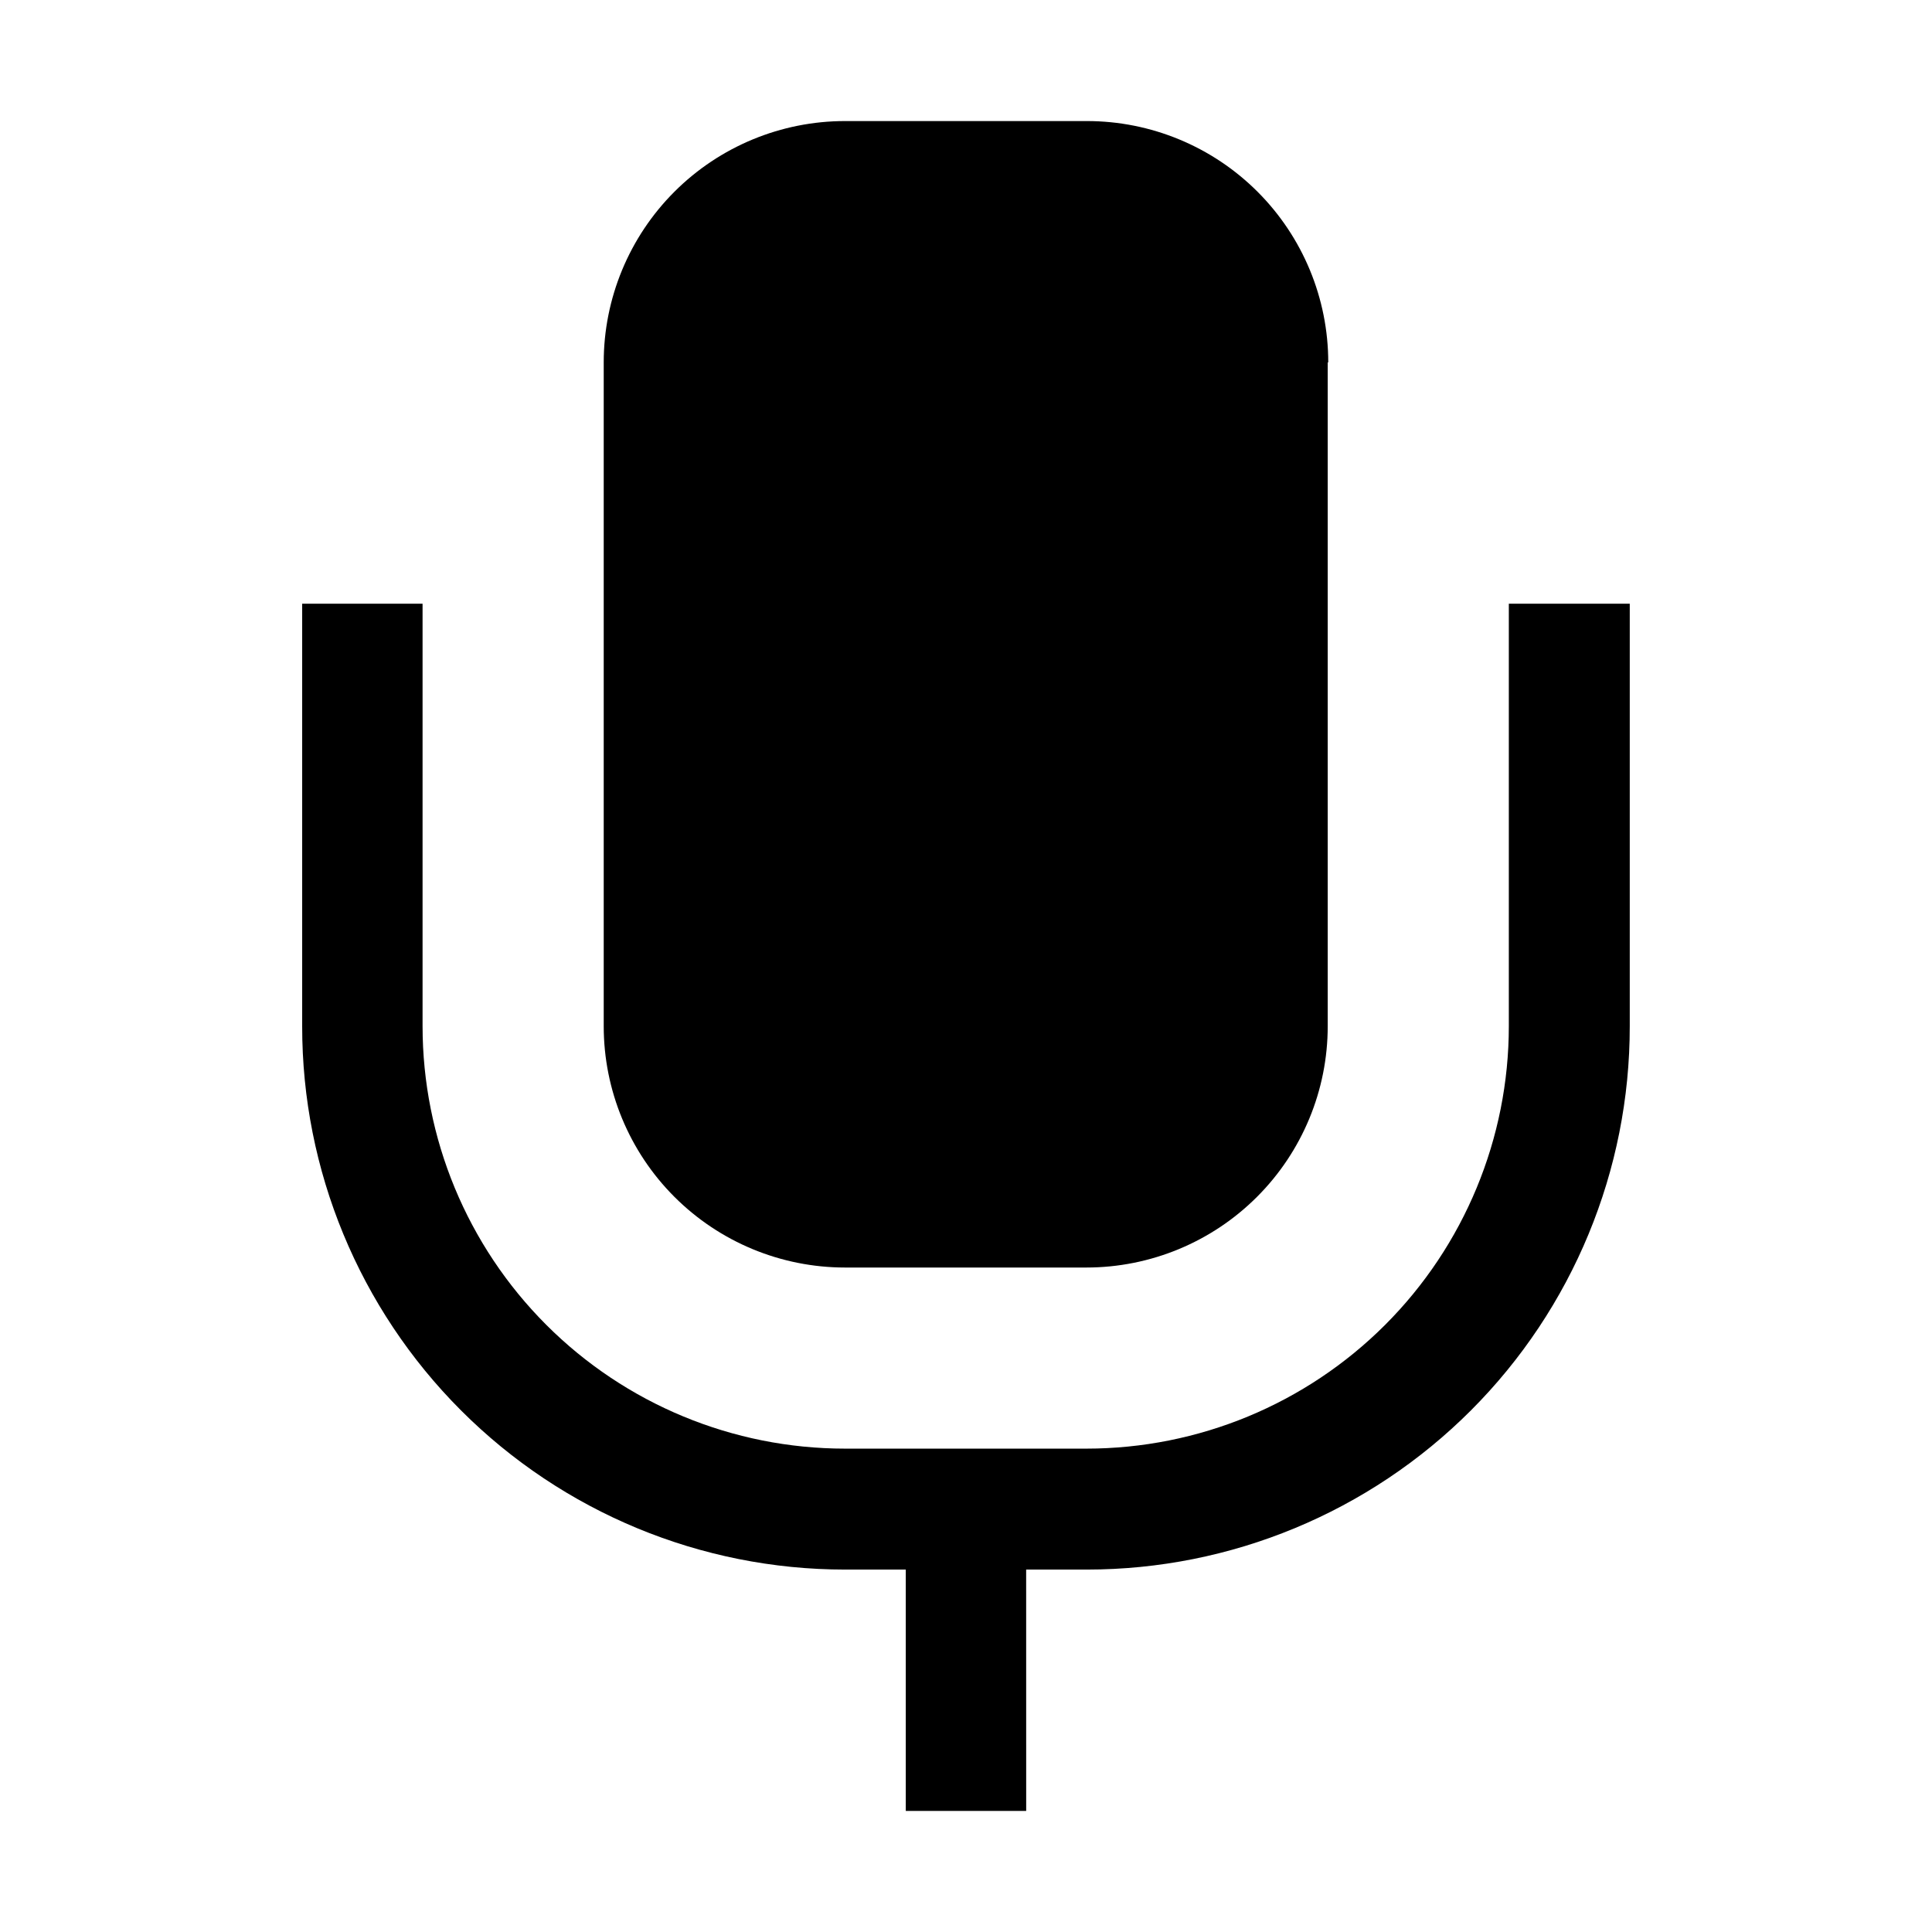
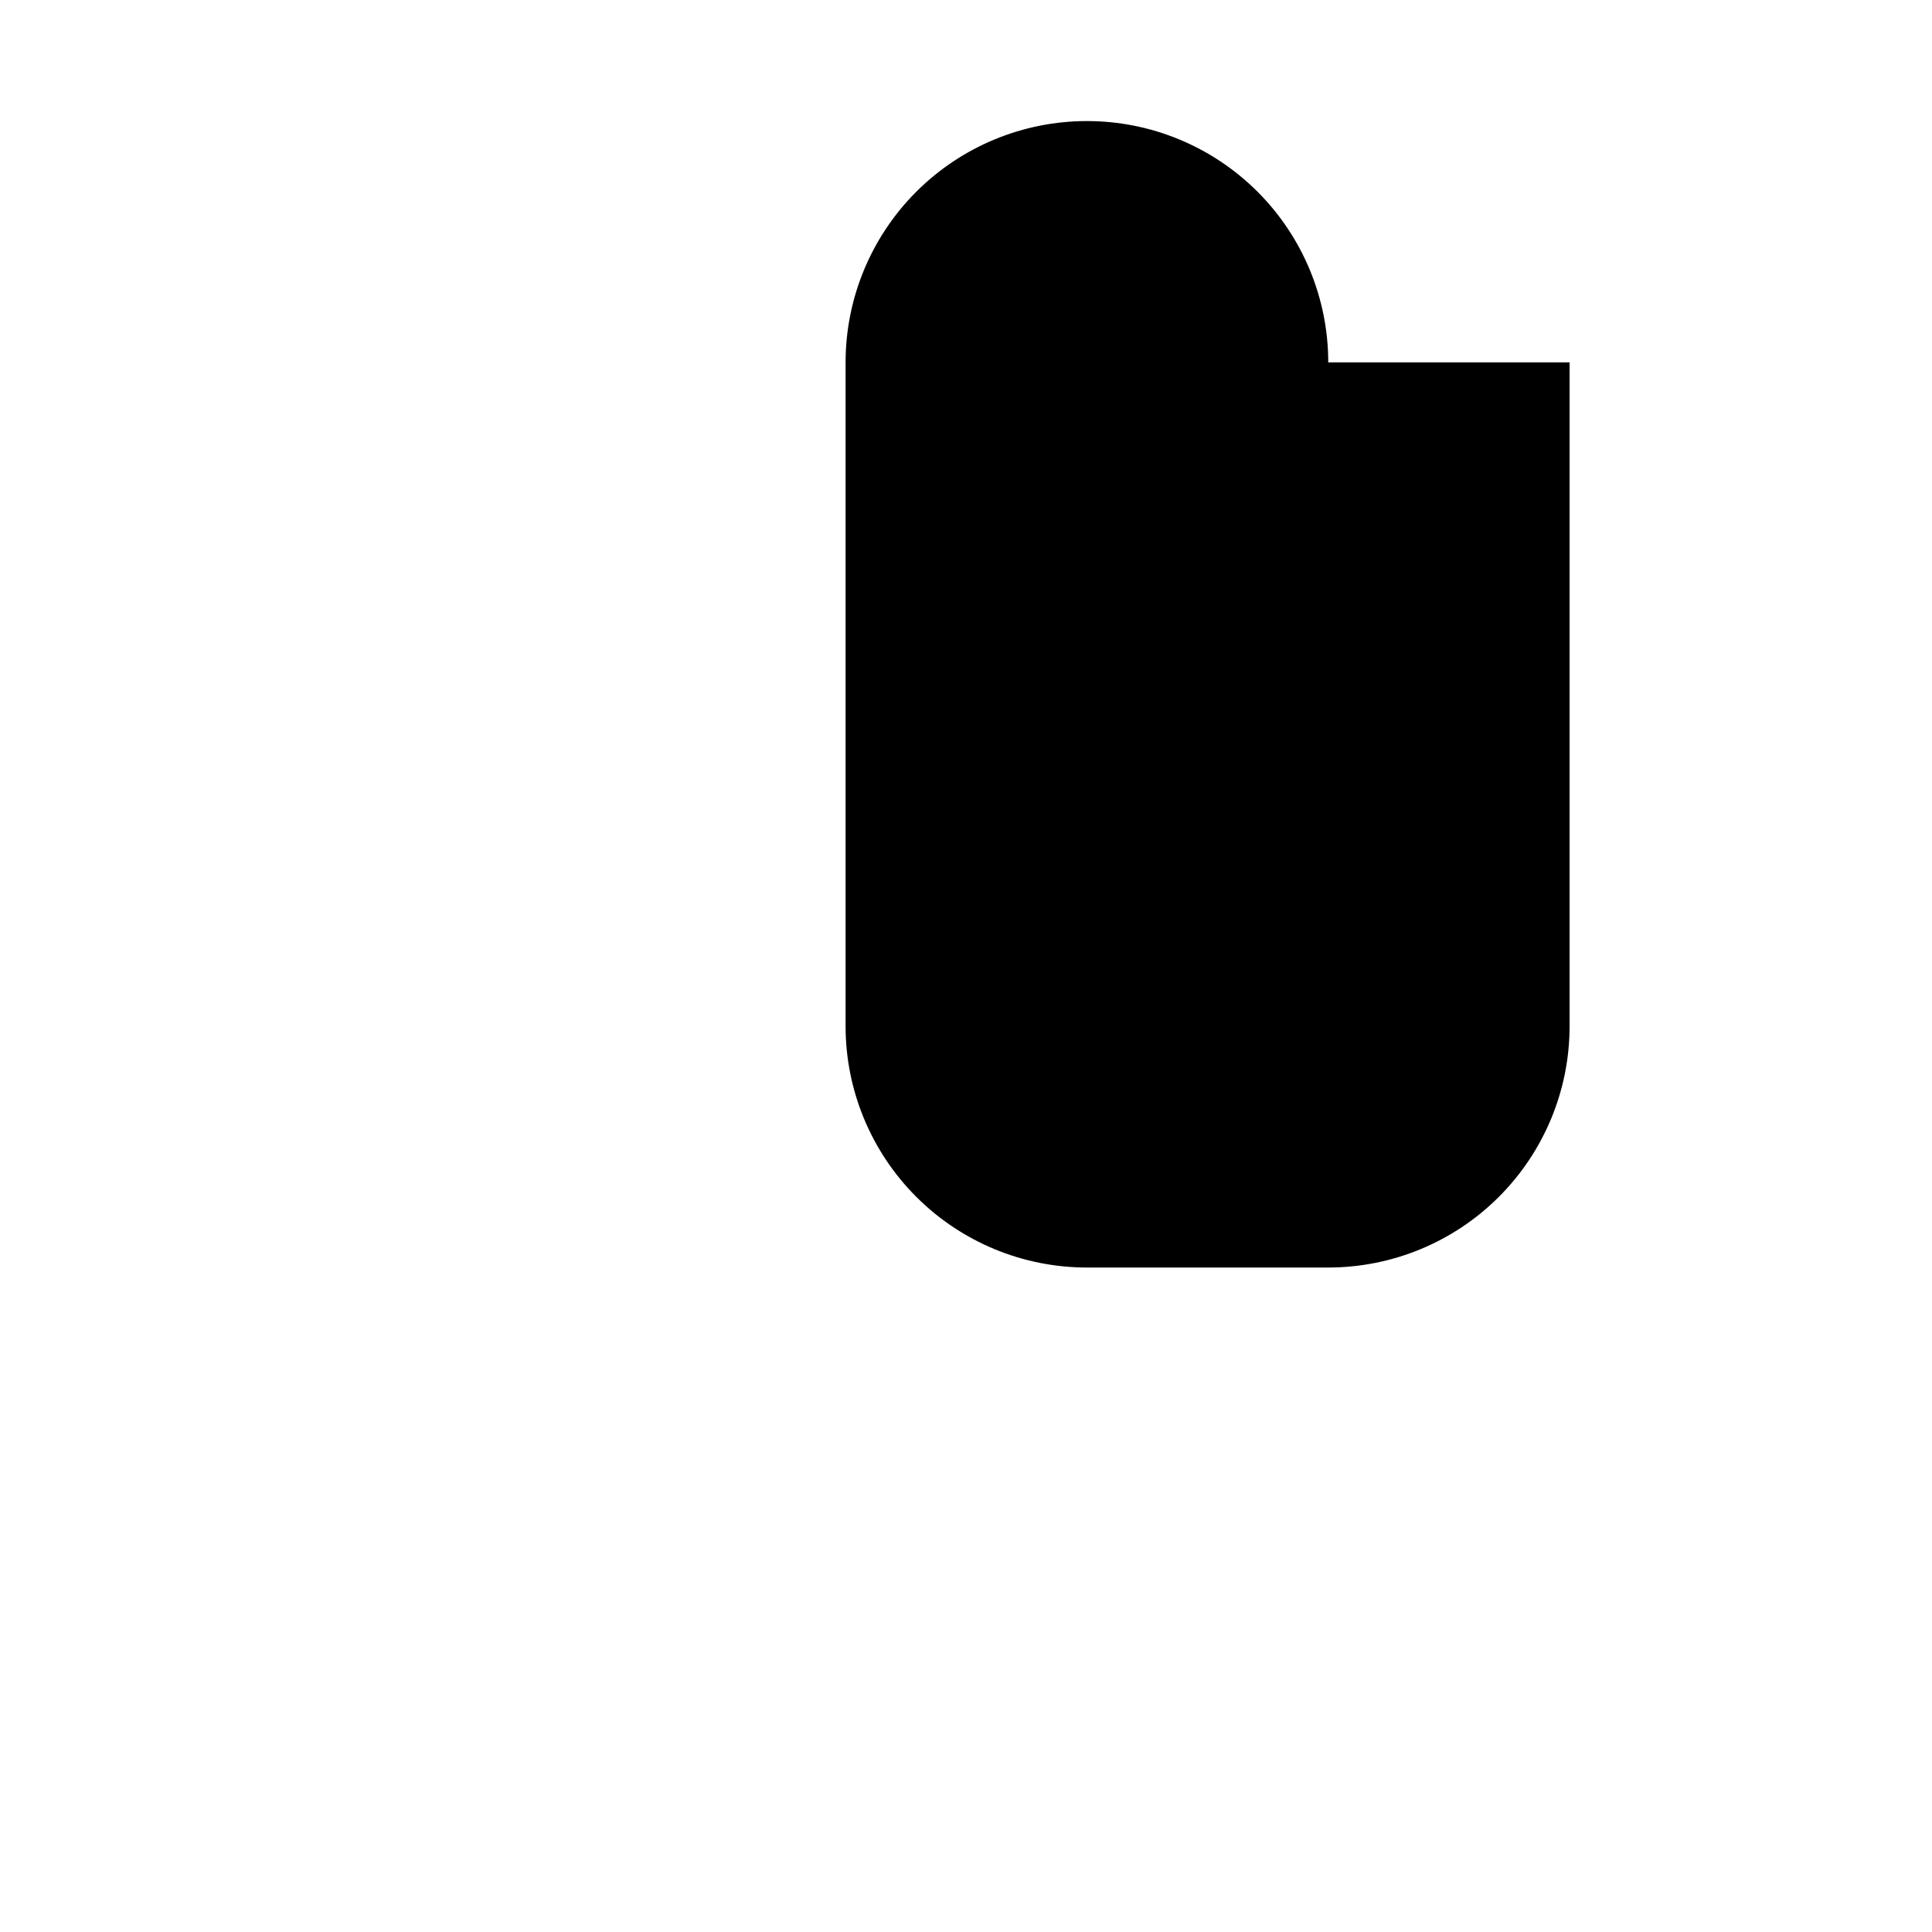
<svg xmlns="http://www.w3.org/2000/svg" fill="#000000" width="800px" height="800px" version="1.1" viewBox="144 144 512 512">
  <g>
-     <path d="m496 240.04c0-16.961-6.738-33.23-18.734-45.223-11.992-11.996-28.262-18.734-45.223-18.734h-64.098c-16.961 0-33.227 6.738-45.223 18.734-11.992 11.992-18.73 28.262-18.73 45.223v175.91c0 16.961 6.738 33.23 18.73 45.223 11.996 11.996 28.262 18.734 45.223 18.734h63.957c16.961 0 33.23-6.738 45.223-18.734 11.996-11.992 18.734-28.262 18.734-45.223v-175.91z" fill-rule="evenodd" />
-     <path d="m415.95 623.91h-31.91v-63.957h-16.094c-38.18 0-74.793-15.176-101.78-42.188-26.984-27.008-42.125-63.637-42.086-101.82v-111.96h31.906v111.96c0 29.691 11.797 58.168 32.793 79.164 20.996 20.996 49.473 32.793 79.164 32.793h63.957c29.691 0 58.172-11.797 79.168-32.793 20.996-20.996 32.789-49.473 32.789-79.164v-111.96h32.047v111.96c0.039 38.18-15.102 74.809-42.086 101.82-26.984 27.012-63.598 42.188-101.78 42.188h-16.094z" />
+     <path d="m496 240.04c0-16.961-6.738-33.23-18.734-45.223-11.992-11.996-28.262-18.734-45.223-18.734c-16.961 0-33.227 6.738-45.223 18.734-11.992 11.992-18.73 28.262-18.73 45.223v175.91c0 16.961 6.738 33.23 18.73 45.223 11.996 11.996 28.262 18.734 45.223 18.734h63.957c16.961 0 33.23-6.738 45.223-18.734 11.996-11.992 18.734-28.262 18.734-45.223v-175.91z" fill-rule="evenodd" />
  </g>
</svg>